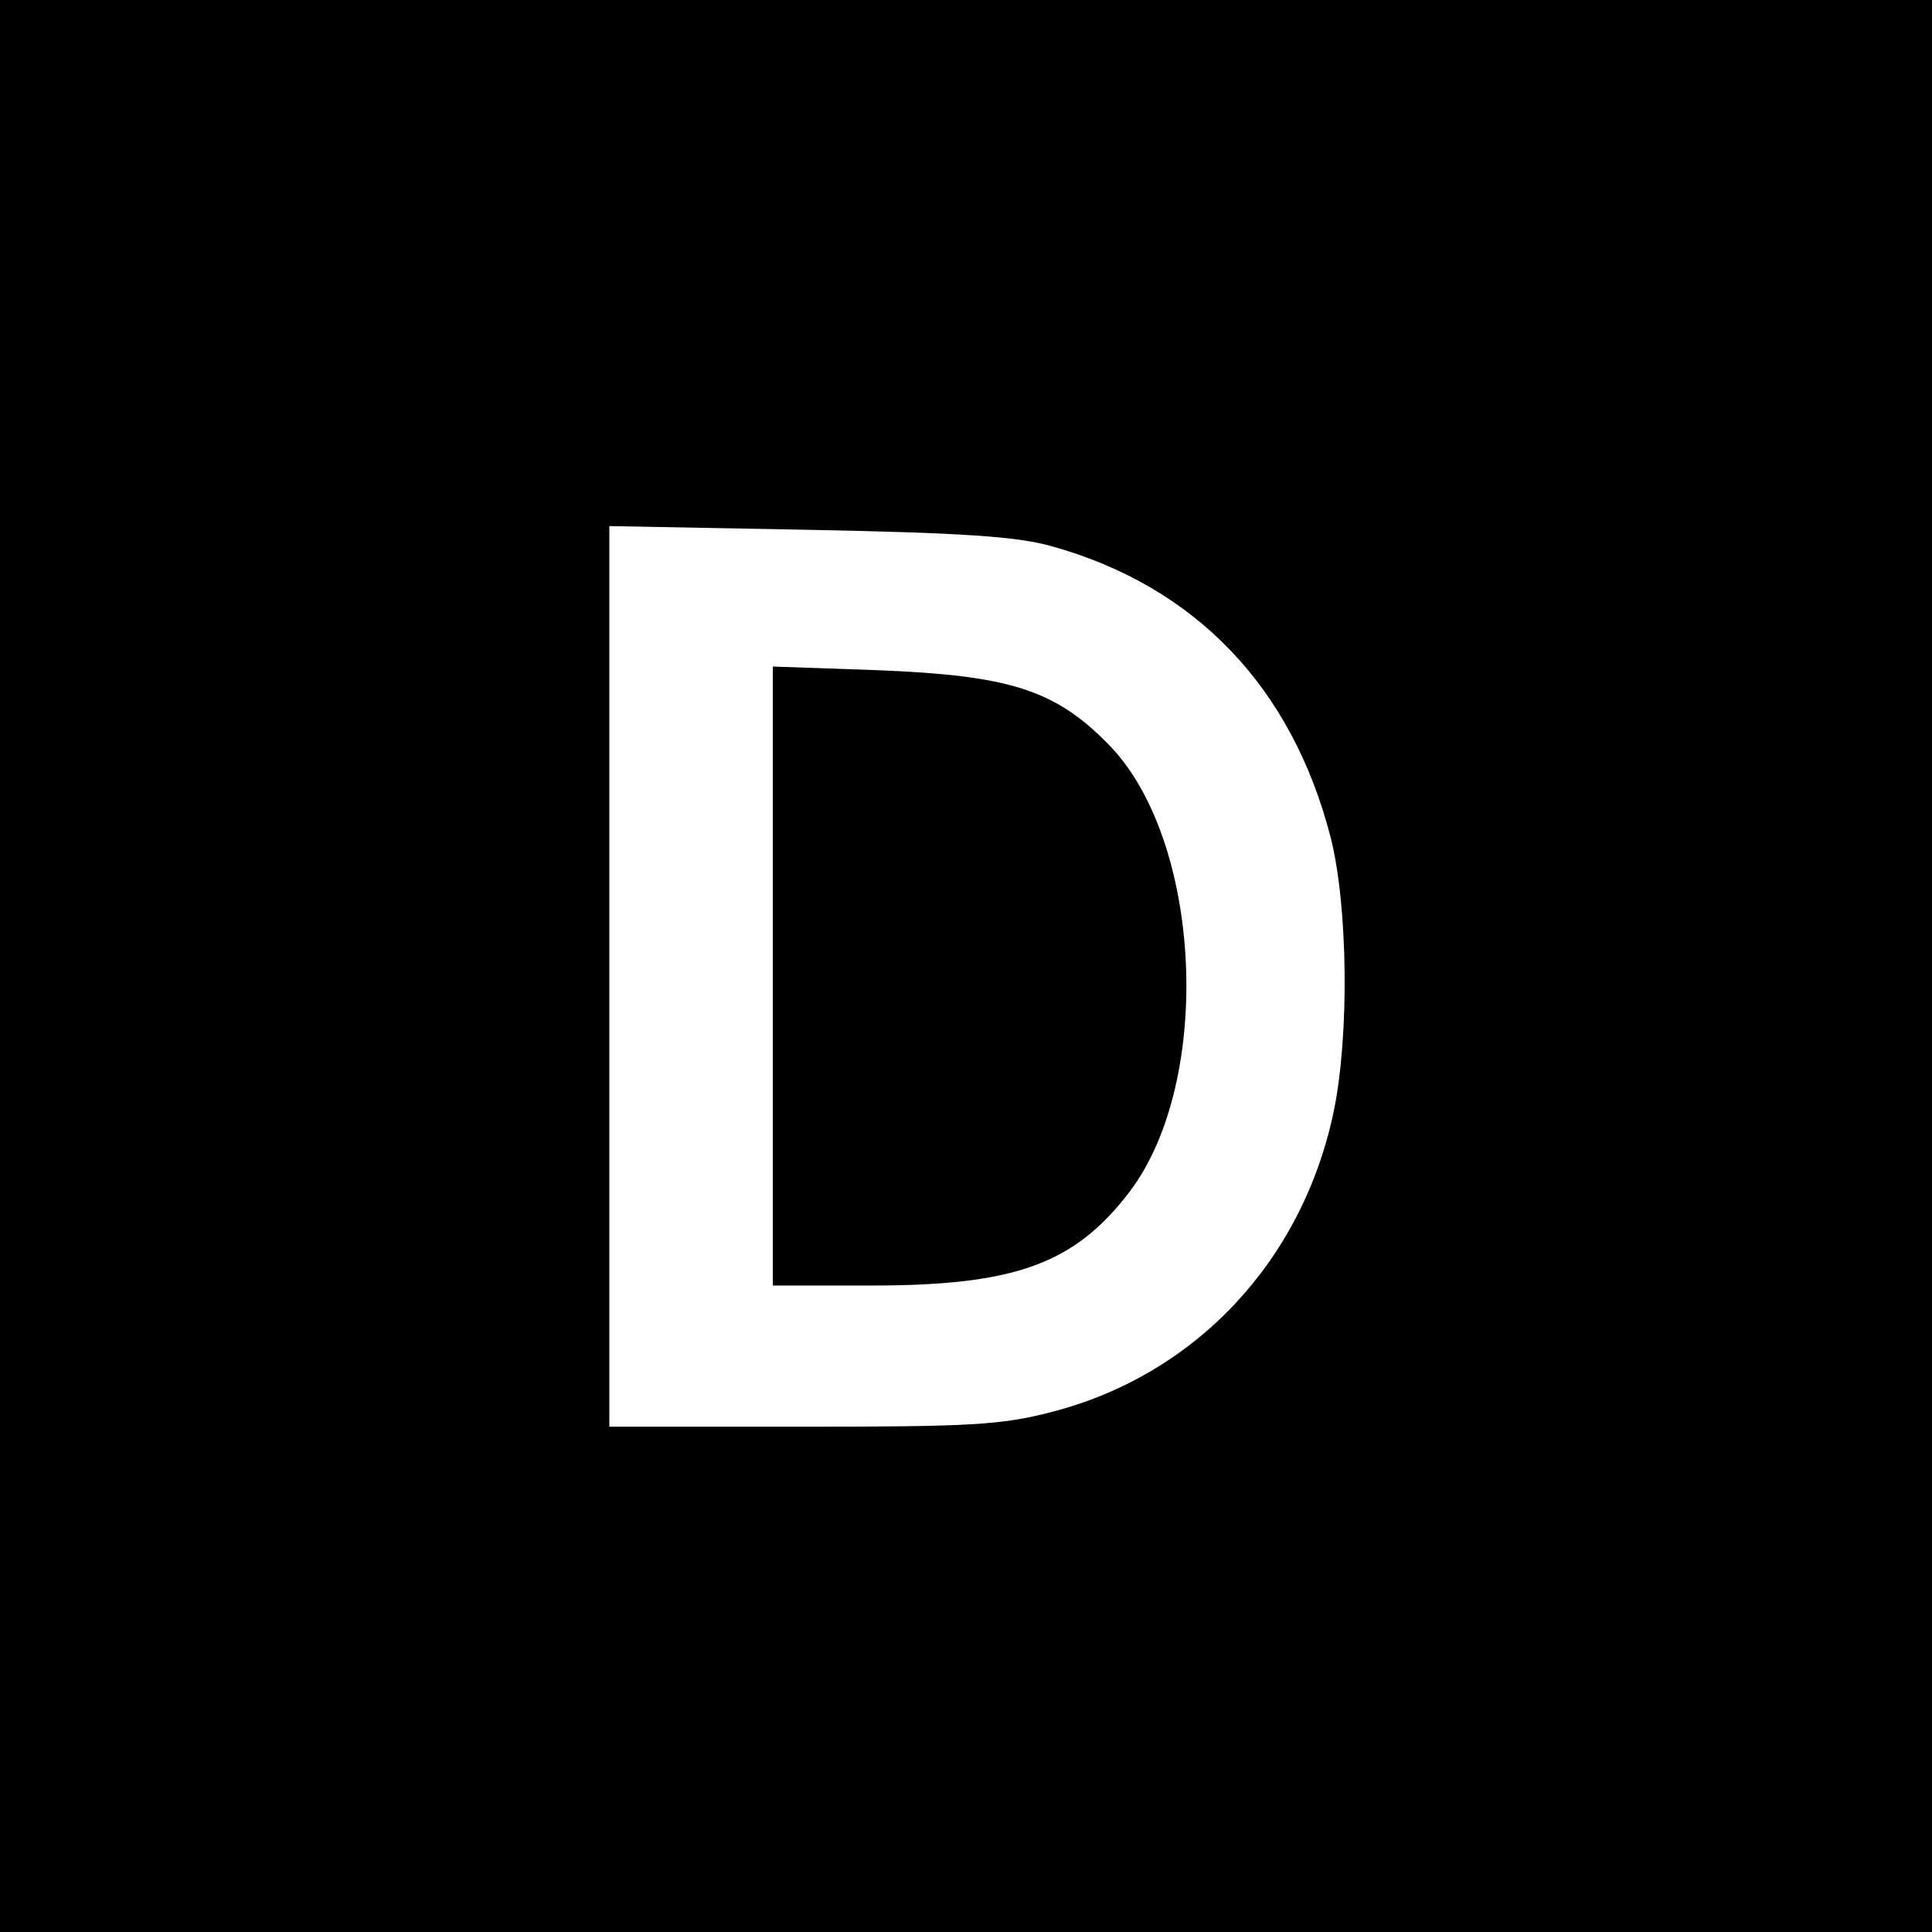
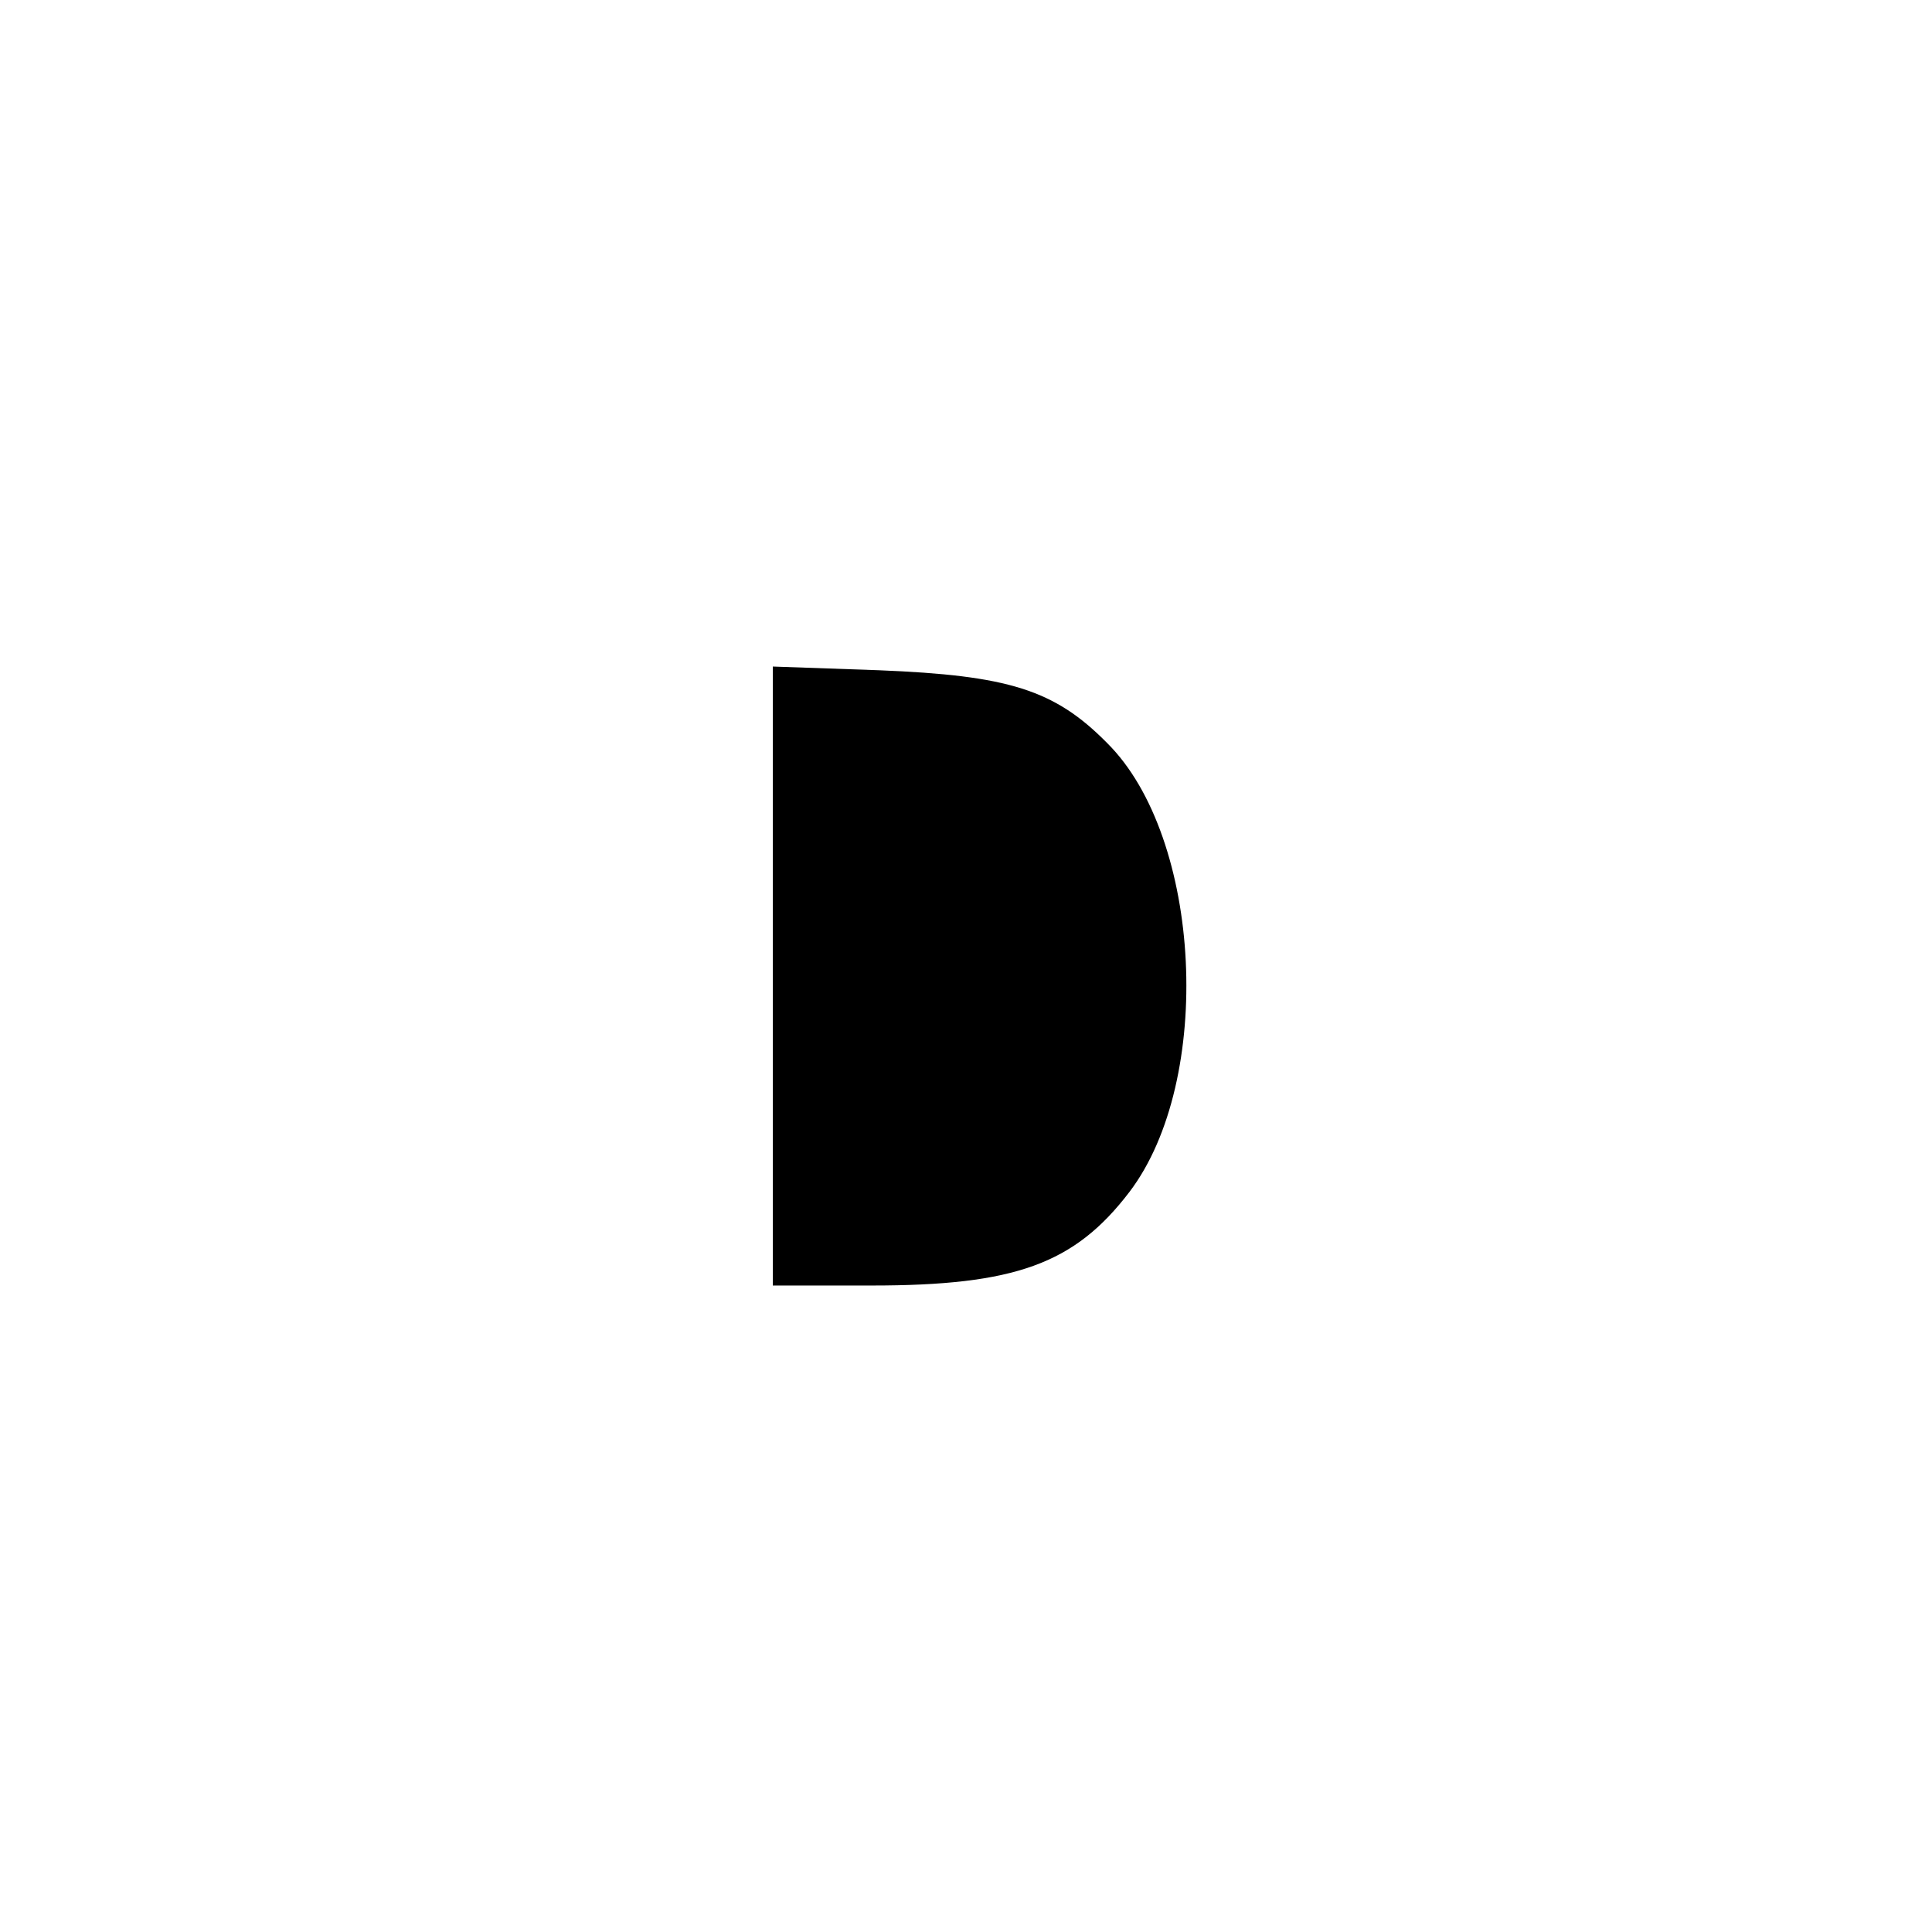
<svg xmlns="http://www.w3.org/2000/svg" version="1.0" width="260pt" height="260pt" viewBox="0 0 260 260" preserveAspectRatio="xMidYMid meet">
  <g transform="translate(0,260) scale(0.1,-0.1)" fill="#000000" stroke="none">
-     <path d="M0 1300 l0 -1300 1300 0 1300 0 0 1300 0 1300 -1300 0 -1300 0 0 -1300z m1415 565 c194 -54 324 -190 376 -393 23 -92 25 -265 4 -367 -42 -202 -186 -355 -379 -405 -69 -18 -111 -20 -338 -20 l-258 0 0 606 0 606 268 -5 c207 -4 281 -9 327 -22z" />
    <path d="M1040 1286 l0 -416 133 0 c193 0 273 29 347 126 114 150 98 477 -30 604 -71 72 -133 91 -307 98 l-143 5 0 -417z" />
  </g>
</svg>